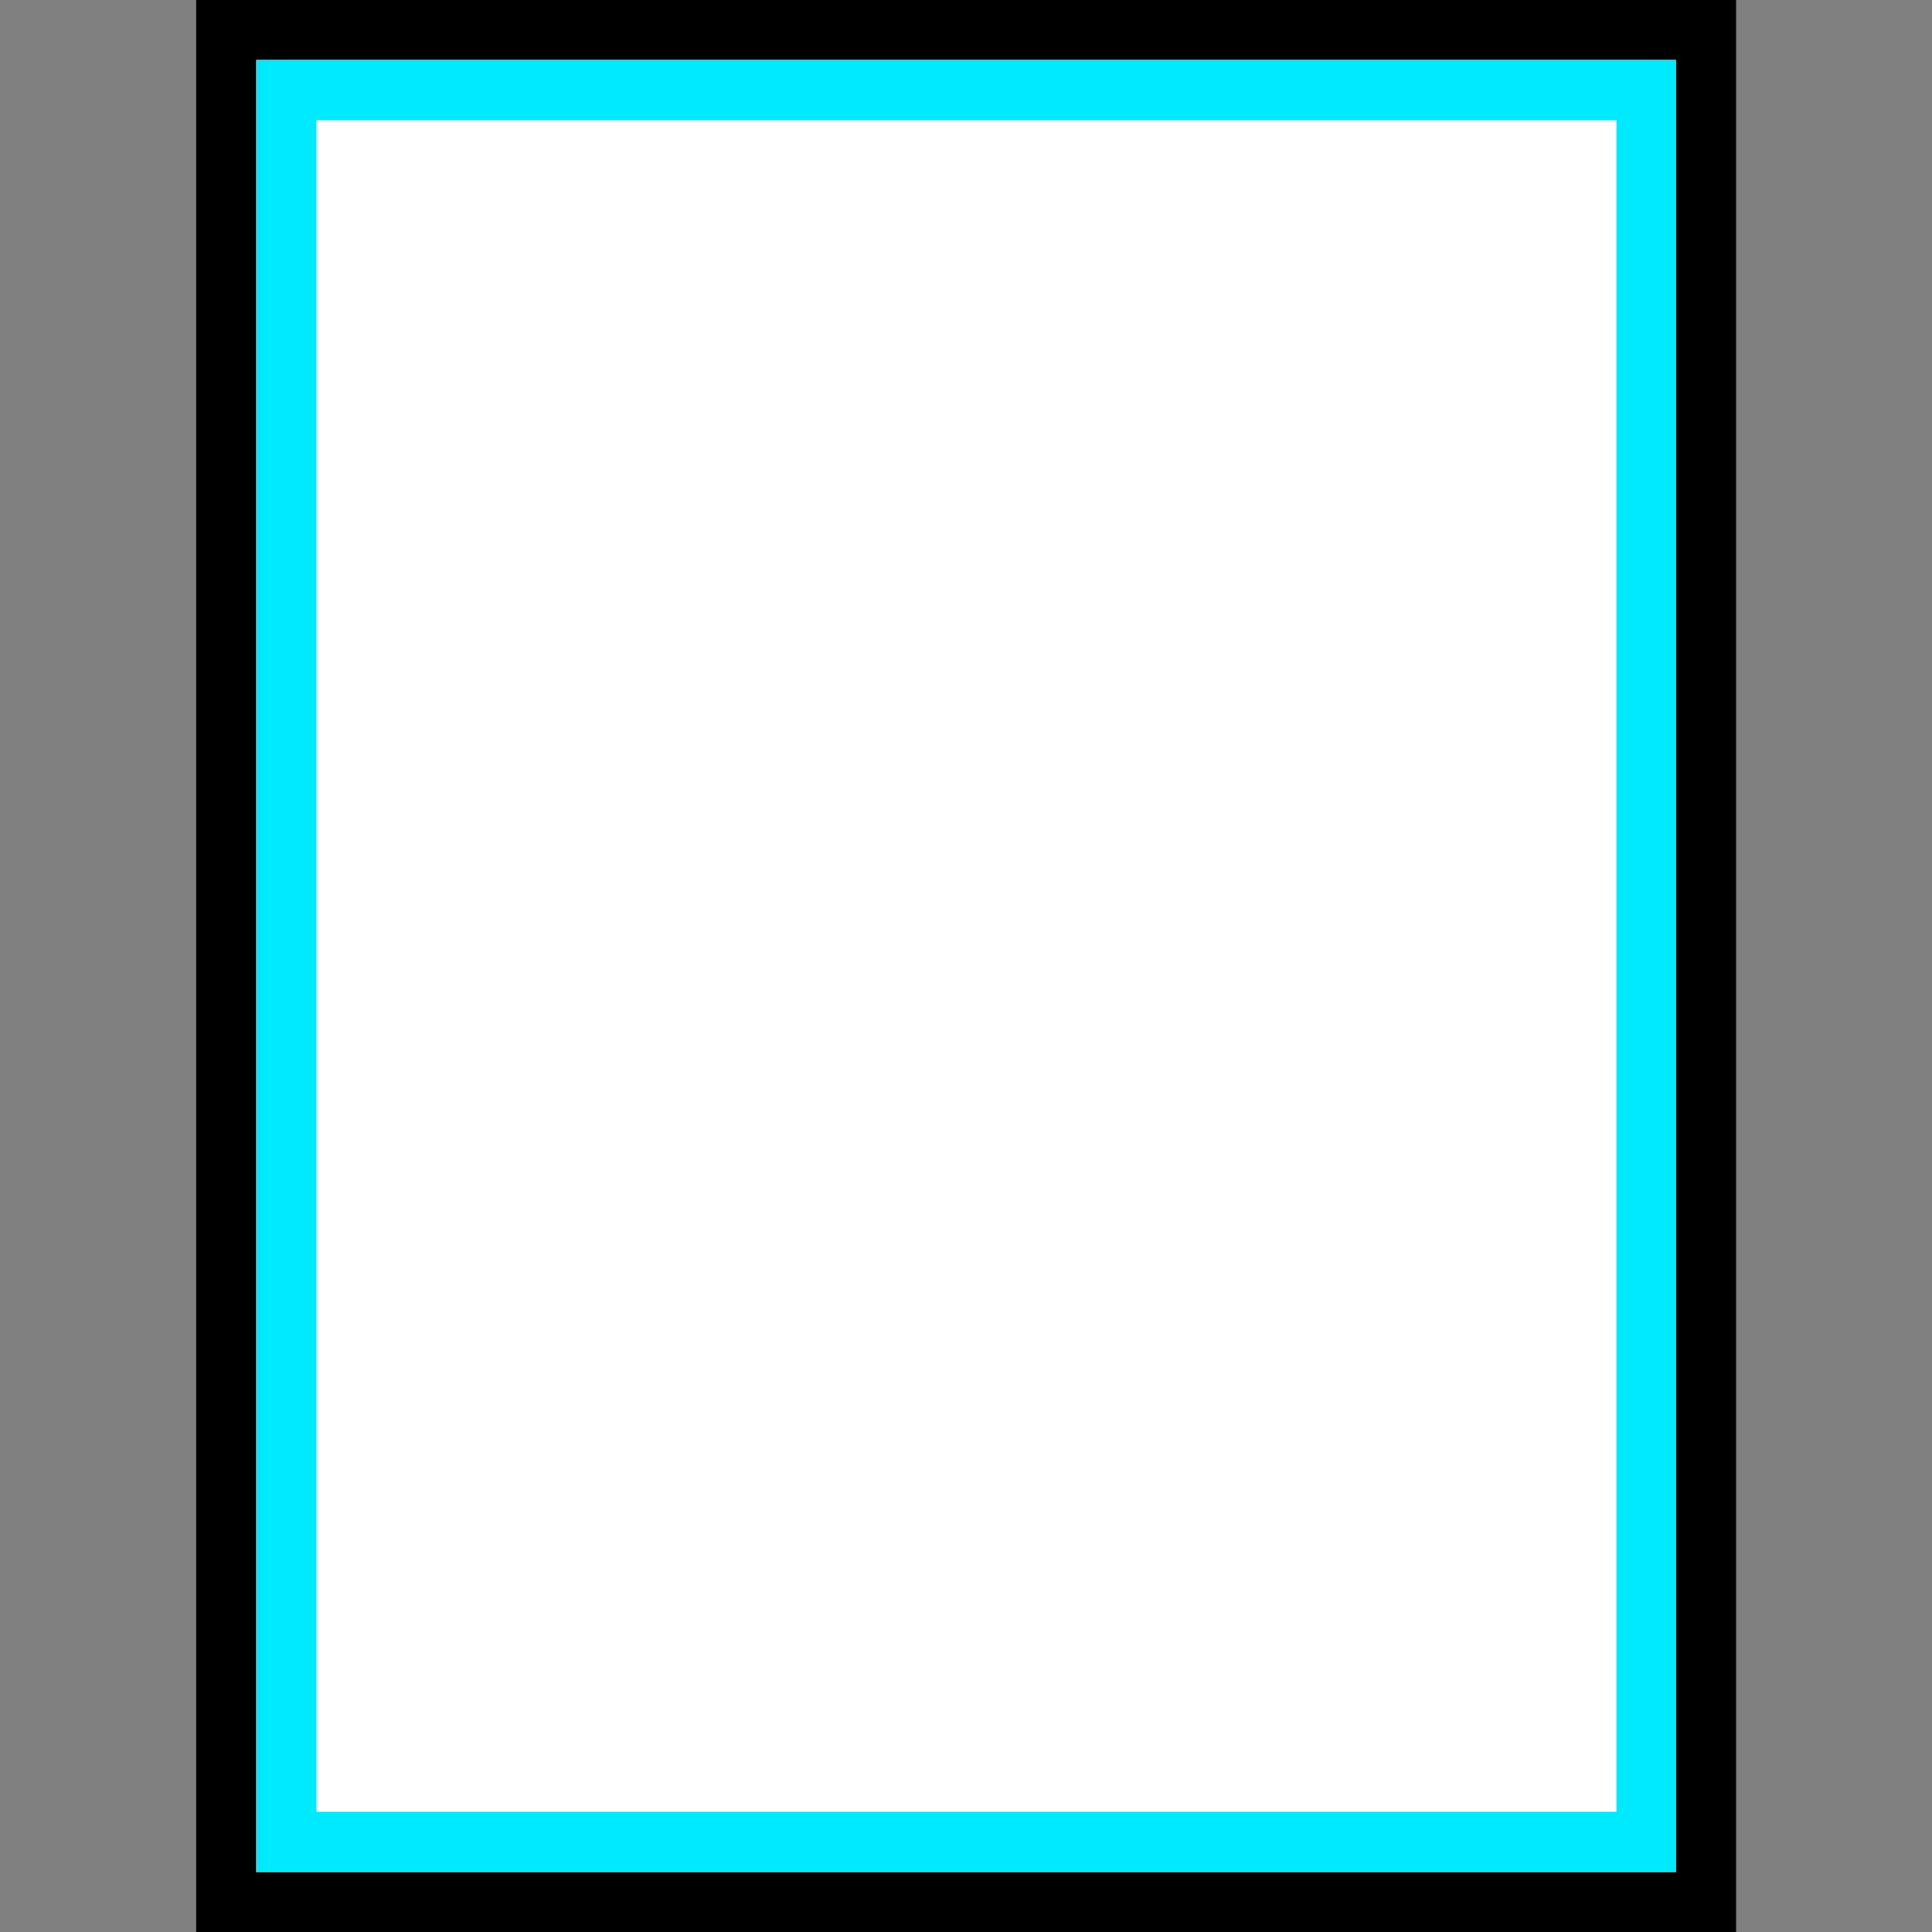
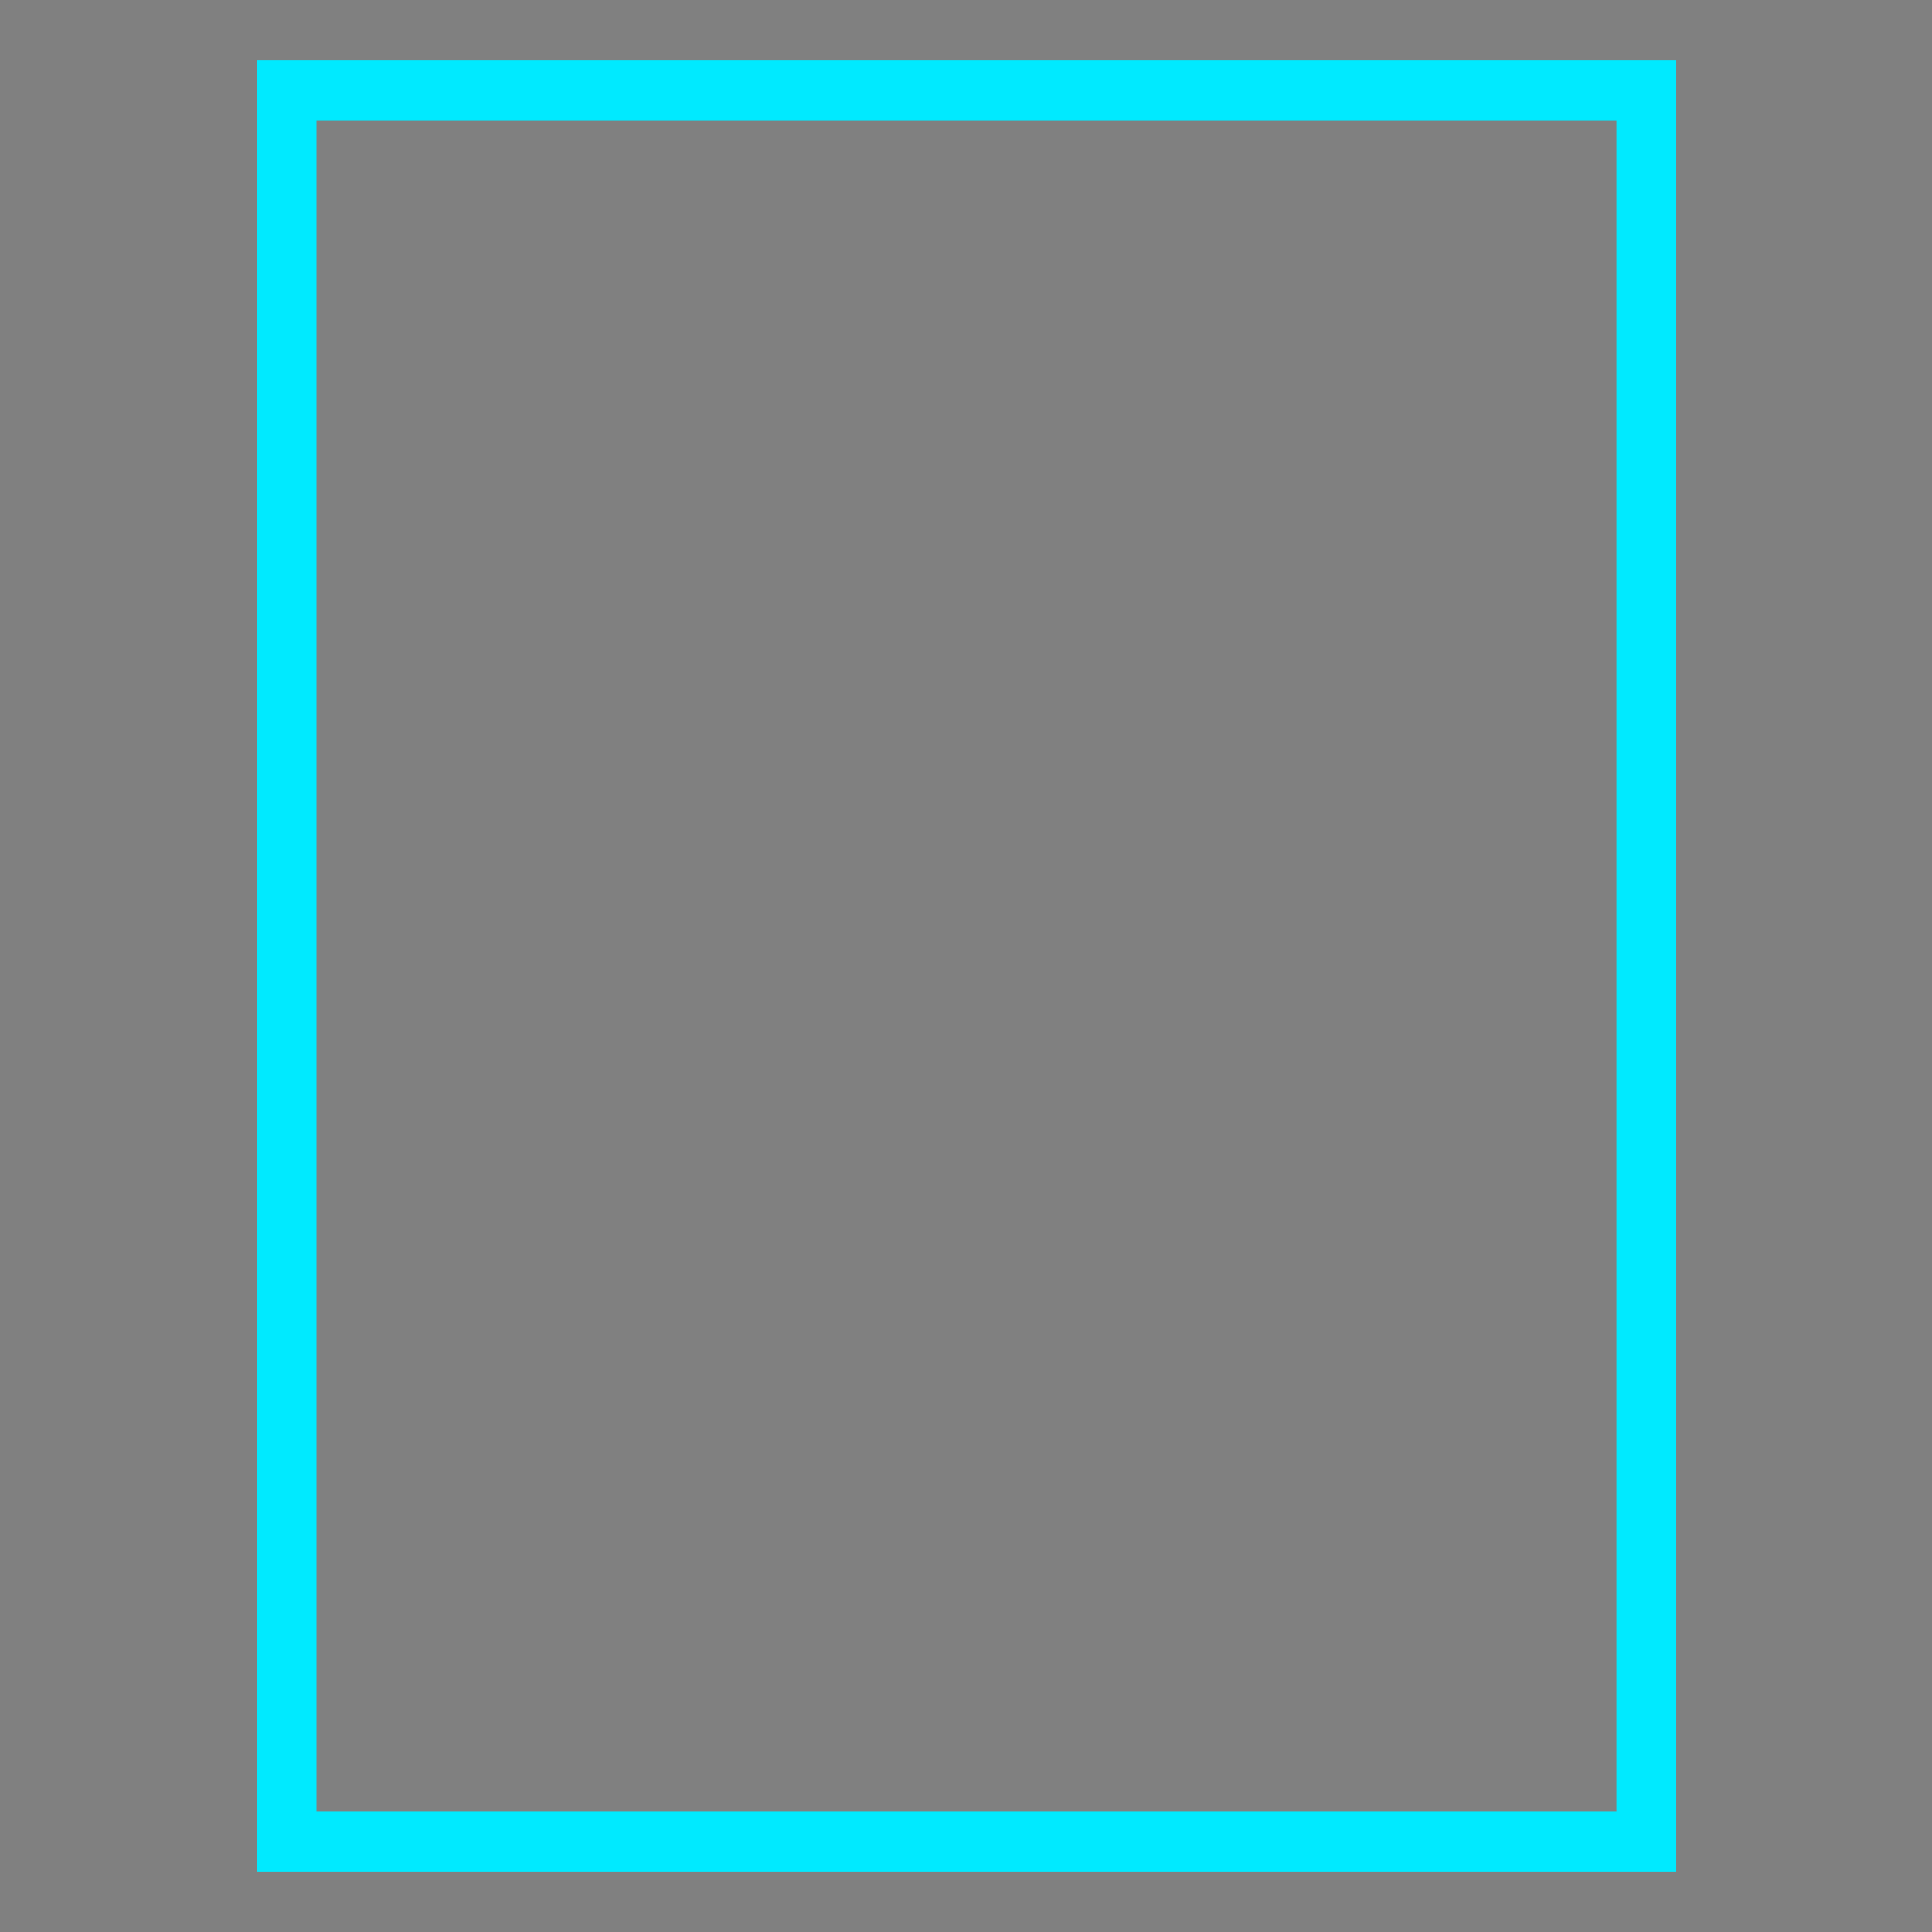
<svg xmlns="http://www.w3.org/2000/svg" xmlns:ns1="http://sodipodi.sourceforge.net/DTD/sodipodi-0.dtd" xmlns:ns2="http://www.inkscape.org/namespaces/inkscape" width="128" height="128" viewBox="0 0 33.867 33.867" version="1.1" id="svg8" ns1:docname="icon_layout.svg" ns2:export-filename="/home/ronan/Desktop/icon_layout.png" ns2:export-xdpi="48" ns2:export-ydpi="48" ns2:version="0.92.4 (5da689c313, 2019-01-14)">
  <rect x="0" y="0" width="33.867" height="33.867" fill="#808080" stroke="none" />
  <defs id="defs2" />
  <ns1:namedview id="base" pagecolor="#ffffff" bordercolor="#666666" borderopacity="1.0" ns2:pageopacity="0.0" ns2:pageshadow="2" ns2:zoom="2.8" ns2:cx="96.514929" ns2:cy="54.111874" ns2:document-units="px" ns2:current-layer="layer1" showgrid="false" units="px" ns2:window-width="1513" ns2:window-height="1106" ns2:window-x="596" ns2:window-y="129" ns2:window-maximized="0" />
  <g ns2:label="Ebene 1" ns2:groupmode="layer" id="layer1" transform="translate(0,-263.133)">
-     <rect style="fill:#ffffff;fill-opacity:1;stroke:#000000;stroke-width:1.05;stroke-miterlimit:4;stroke-dasharray:none;stroke-opacity:1" id="rect815" width="25.942" height="32.817" x="3.965" y="263.658" />
    <rect style="fill:none;fill-opacity:1;stroke:#00eaff;stroke-width:1.049;stroke-miterlimit:4;stroke-dasharray:none;stroke-opacity:1" id="rect815-3" width="23.836" height="30.701" x="5.023" y="264.716" />
  </g>
</svg>